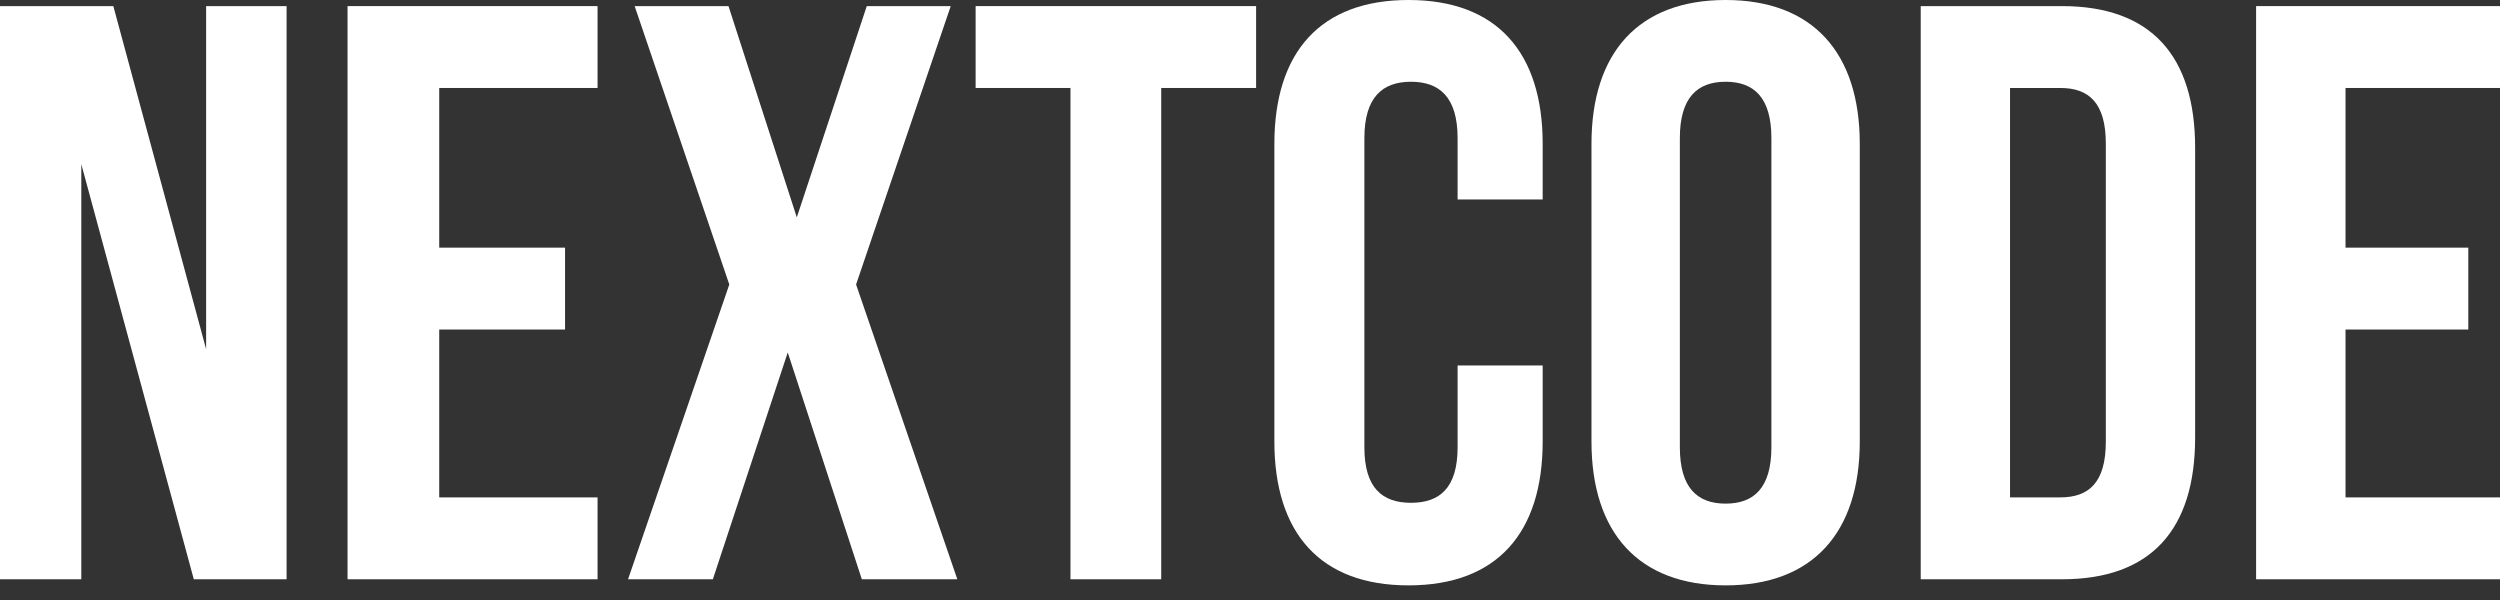
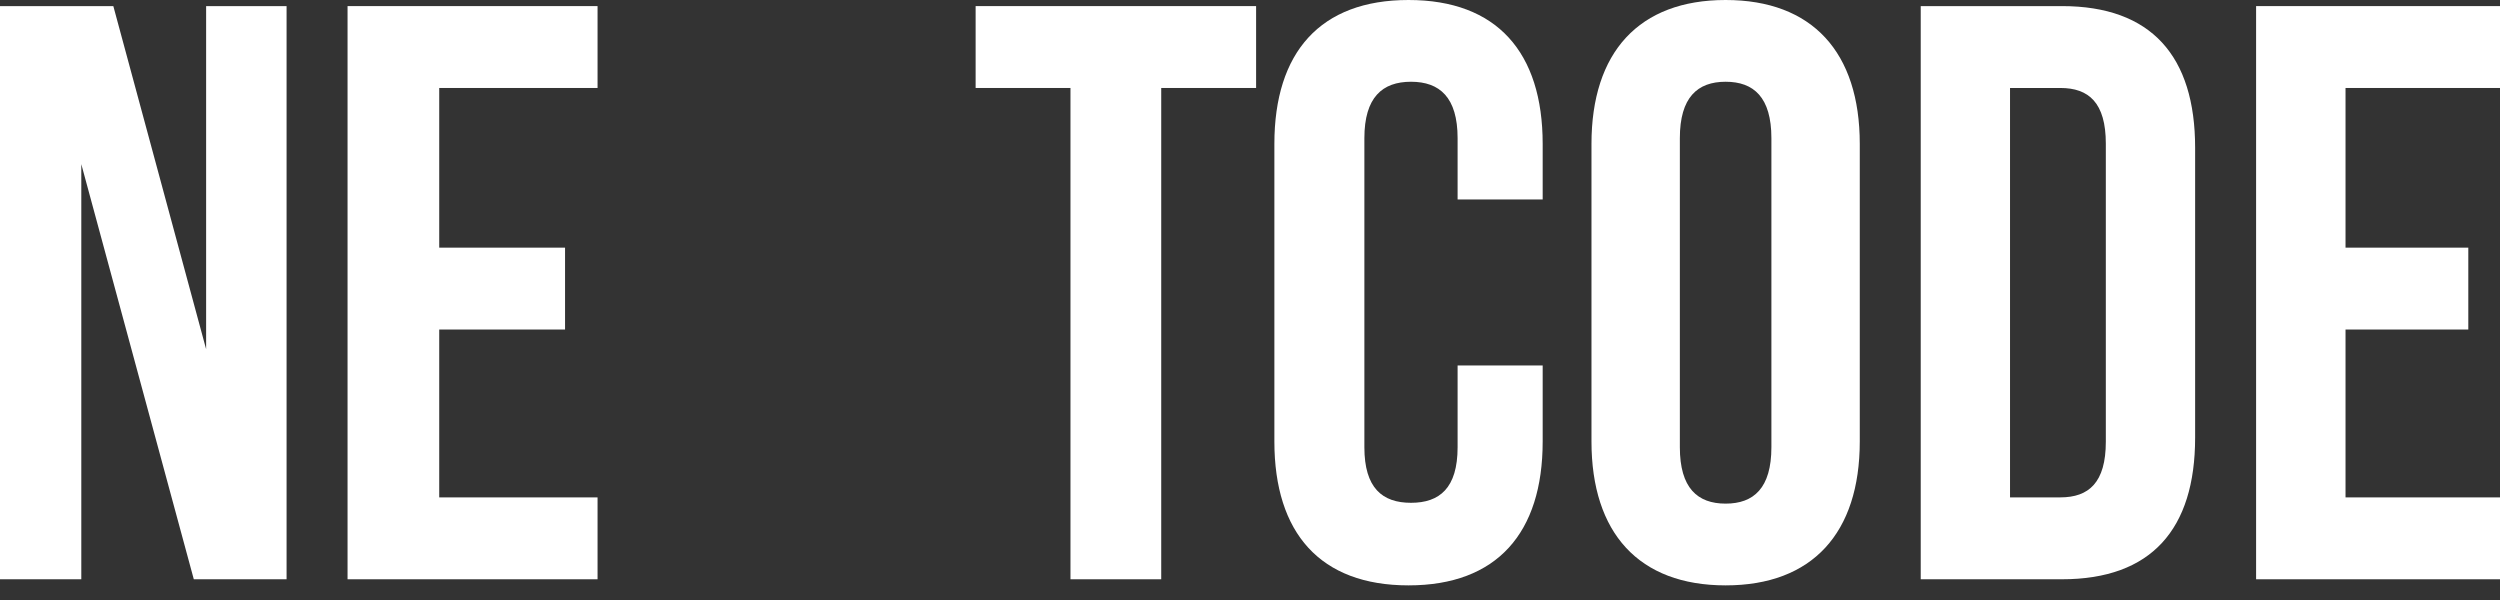
<svg xmlns="http://www.w3.org/2000/svg" width="100" height="24" viewBox="0 0 100 24" fill="none">
  <rect x="0" y="0" width="100" height="24" fill="#333333" stroke="none" />
  <path d="M17.569 9.906H22.602V13.181H17.569V19.896H23.902V23.171H13.902V0.244H23.902V3.519H17.569V9.906Z" fill="white" />
  <path d="M3.252 6.565V23.171H0V0.244H4.533L8.245 13.967V0.244H11.463V23.171H7.752L3.252 6.565Z" fill="white" />
-   <path d="M38.029 0.244L34.243 11.38L38.293 23.171H34.473L31.51 14.098L28.514 23.171H25.122L29.172 11.38L25.386 0.244H29.139L31.872 8.694L34.671 0.244H38.029Z" fill="white" />
  <path d="M39.025 0.244H50.244V3.519H46.449V23.171H42.819V3.519H39.025V0.244Z" fill="white" />
  <path d="M61.707 14.618V17.659C61.707 21.322 59.875 23.415 56.341 23.415C52.808 23.415 50.975 21.322 50.975 17.659V5.756C50.975 2.093 52.808 0 56.341 0C59.875 0 61.707 2.093 61.707 5.756V7.979H58.304V5.527C58.304 3.892 57.585 3.27 56.44 3.27C55.295 3.27 54.575 3.892 54.575 5.527V17.888C54.575 19.523 55.294 20.112 56.44 20.112C57.585 20.112 58.304 19.523 58.304 17.888V14.618H61.707Z" fill="white" />
  <path d="M63.659 5.756C63.659 2.093 65.555 0 69.025 0C72.496 0 74.391 2.093 74.391 5.756V17.659C74.391 21.322 72.495 23.415 69.025 23.415C65.555 23.415 63.659 21.322 63.659 17.659V5.756ZM67.194 17.888C67.194 19.523 67.9 20.145 69.025 20.145C70.15 20.145 70.856 19.523 70.856 17.888V5.527C70.856 3.892 70.15 3.27 69.025 3.27C67.901 3.27 67.194 3.892 67.194 5.527V17.888Z" fill="white" />
  <path d="M76.829 0.244H82.479C86.051 0.244 87.805 2.242 87.805 5.91V17.505C87.805 21.173 86.051 23.171 82.479 23.171H76.829V0.244ZM80.401 3.519V19.895H82.414C83.551 19.895 84.233 19.306 84.233 17.668V5.746C84.233 4.109 83.551 3.519 82.414 3.519H80.401Z" fill="white" />
  <path d="M93.821 9.906H98.732V13.181H93.821V19.896H100V23.171H90.244V0.244H100V3.519H93.821V9.906Z" fill="white" />
</svg>